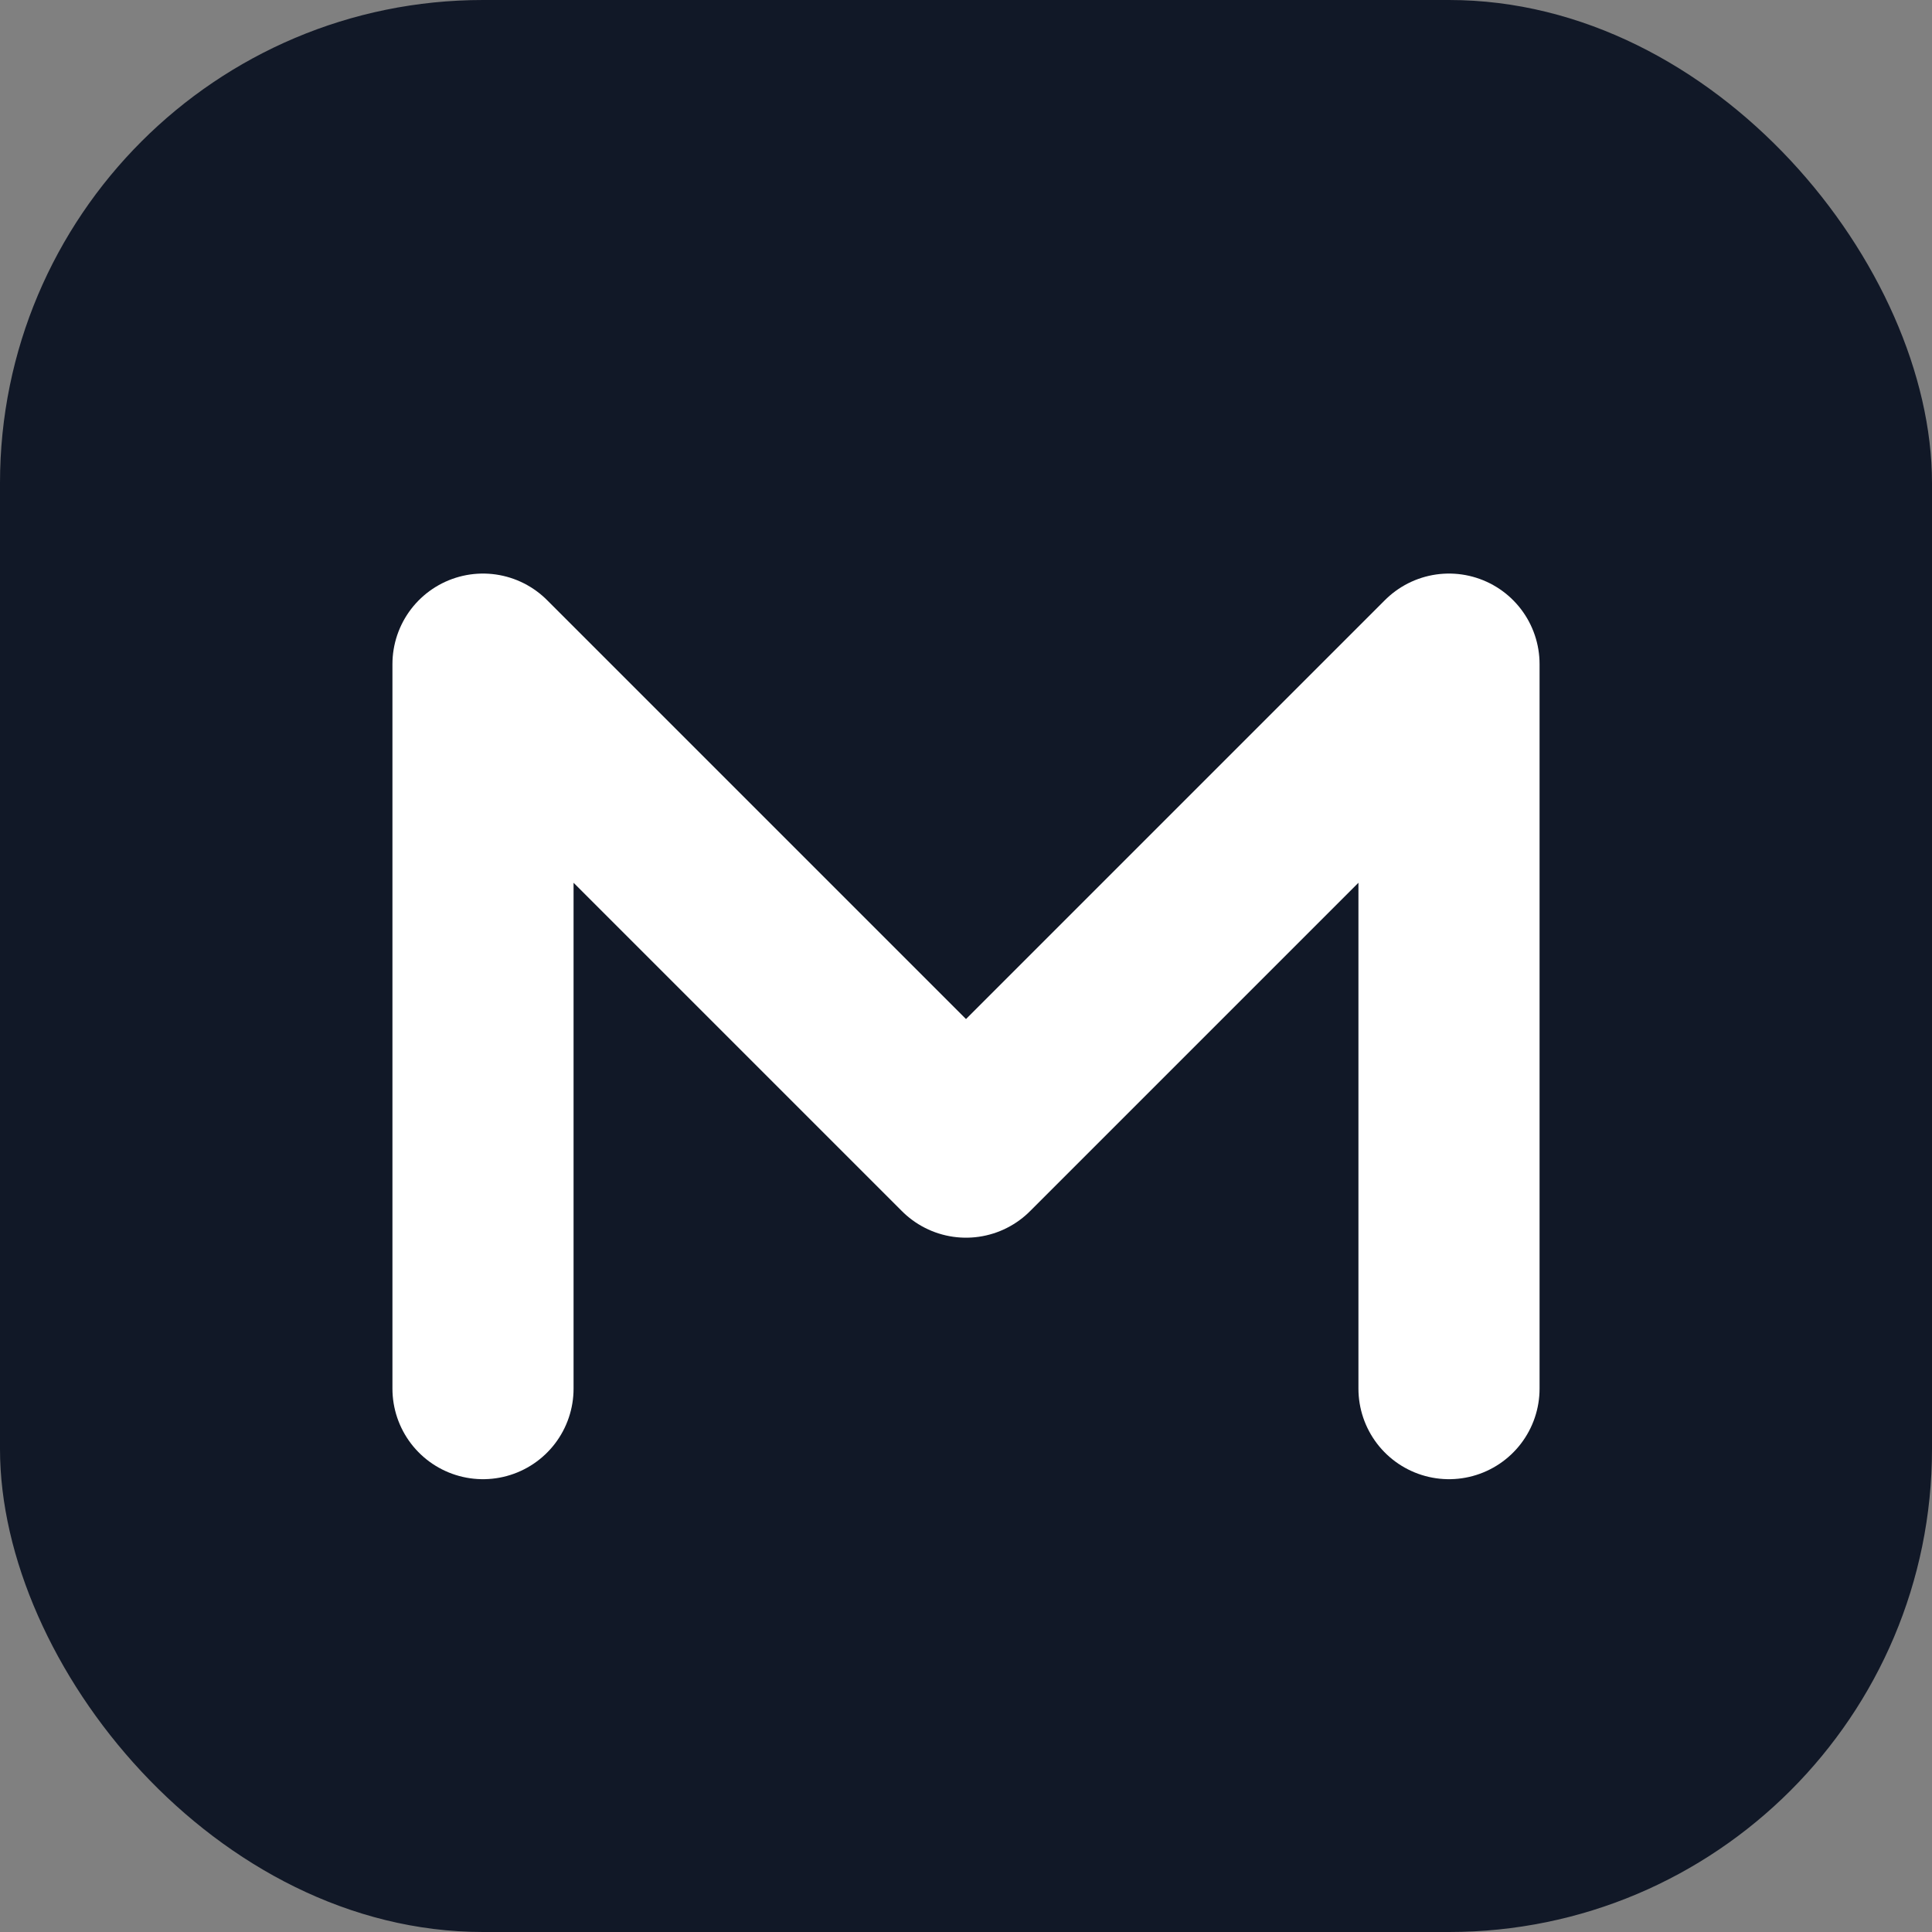
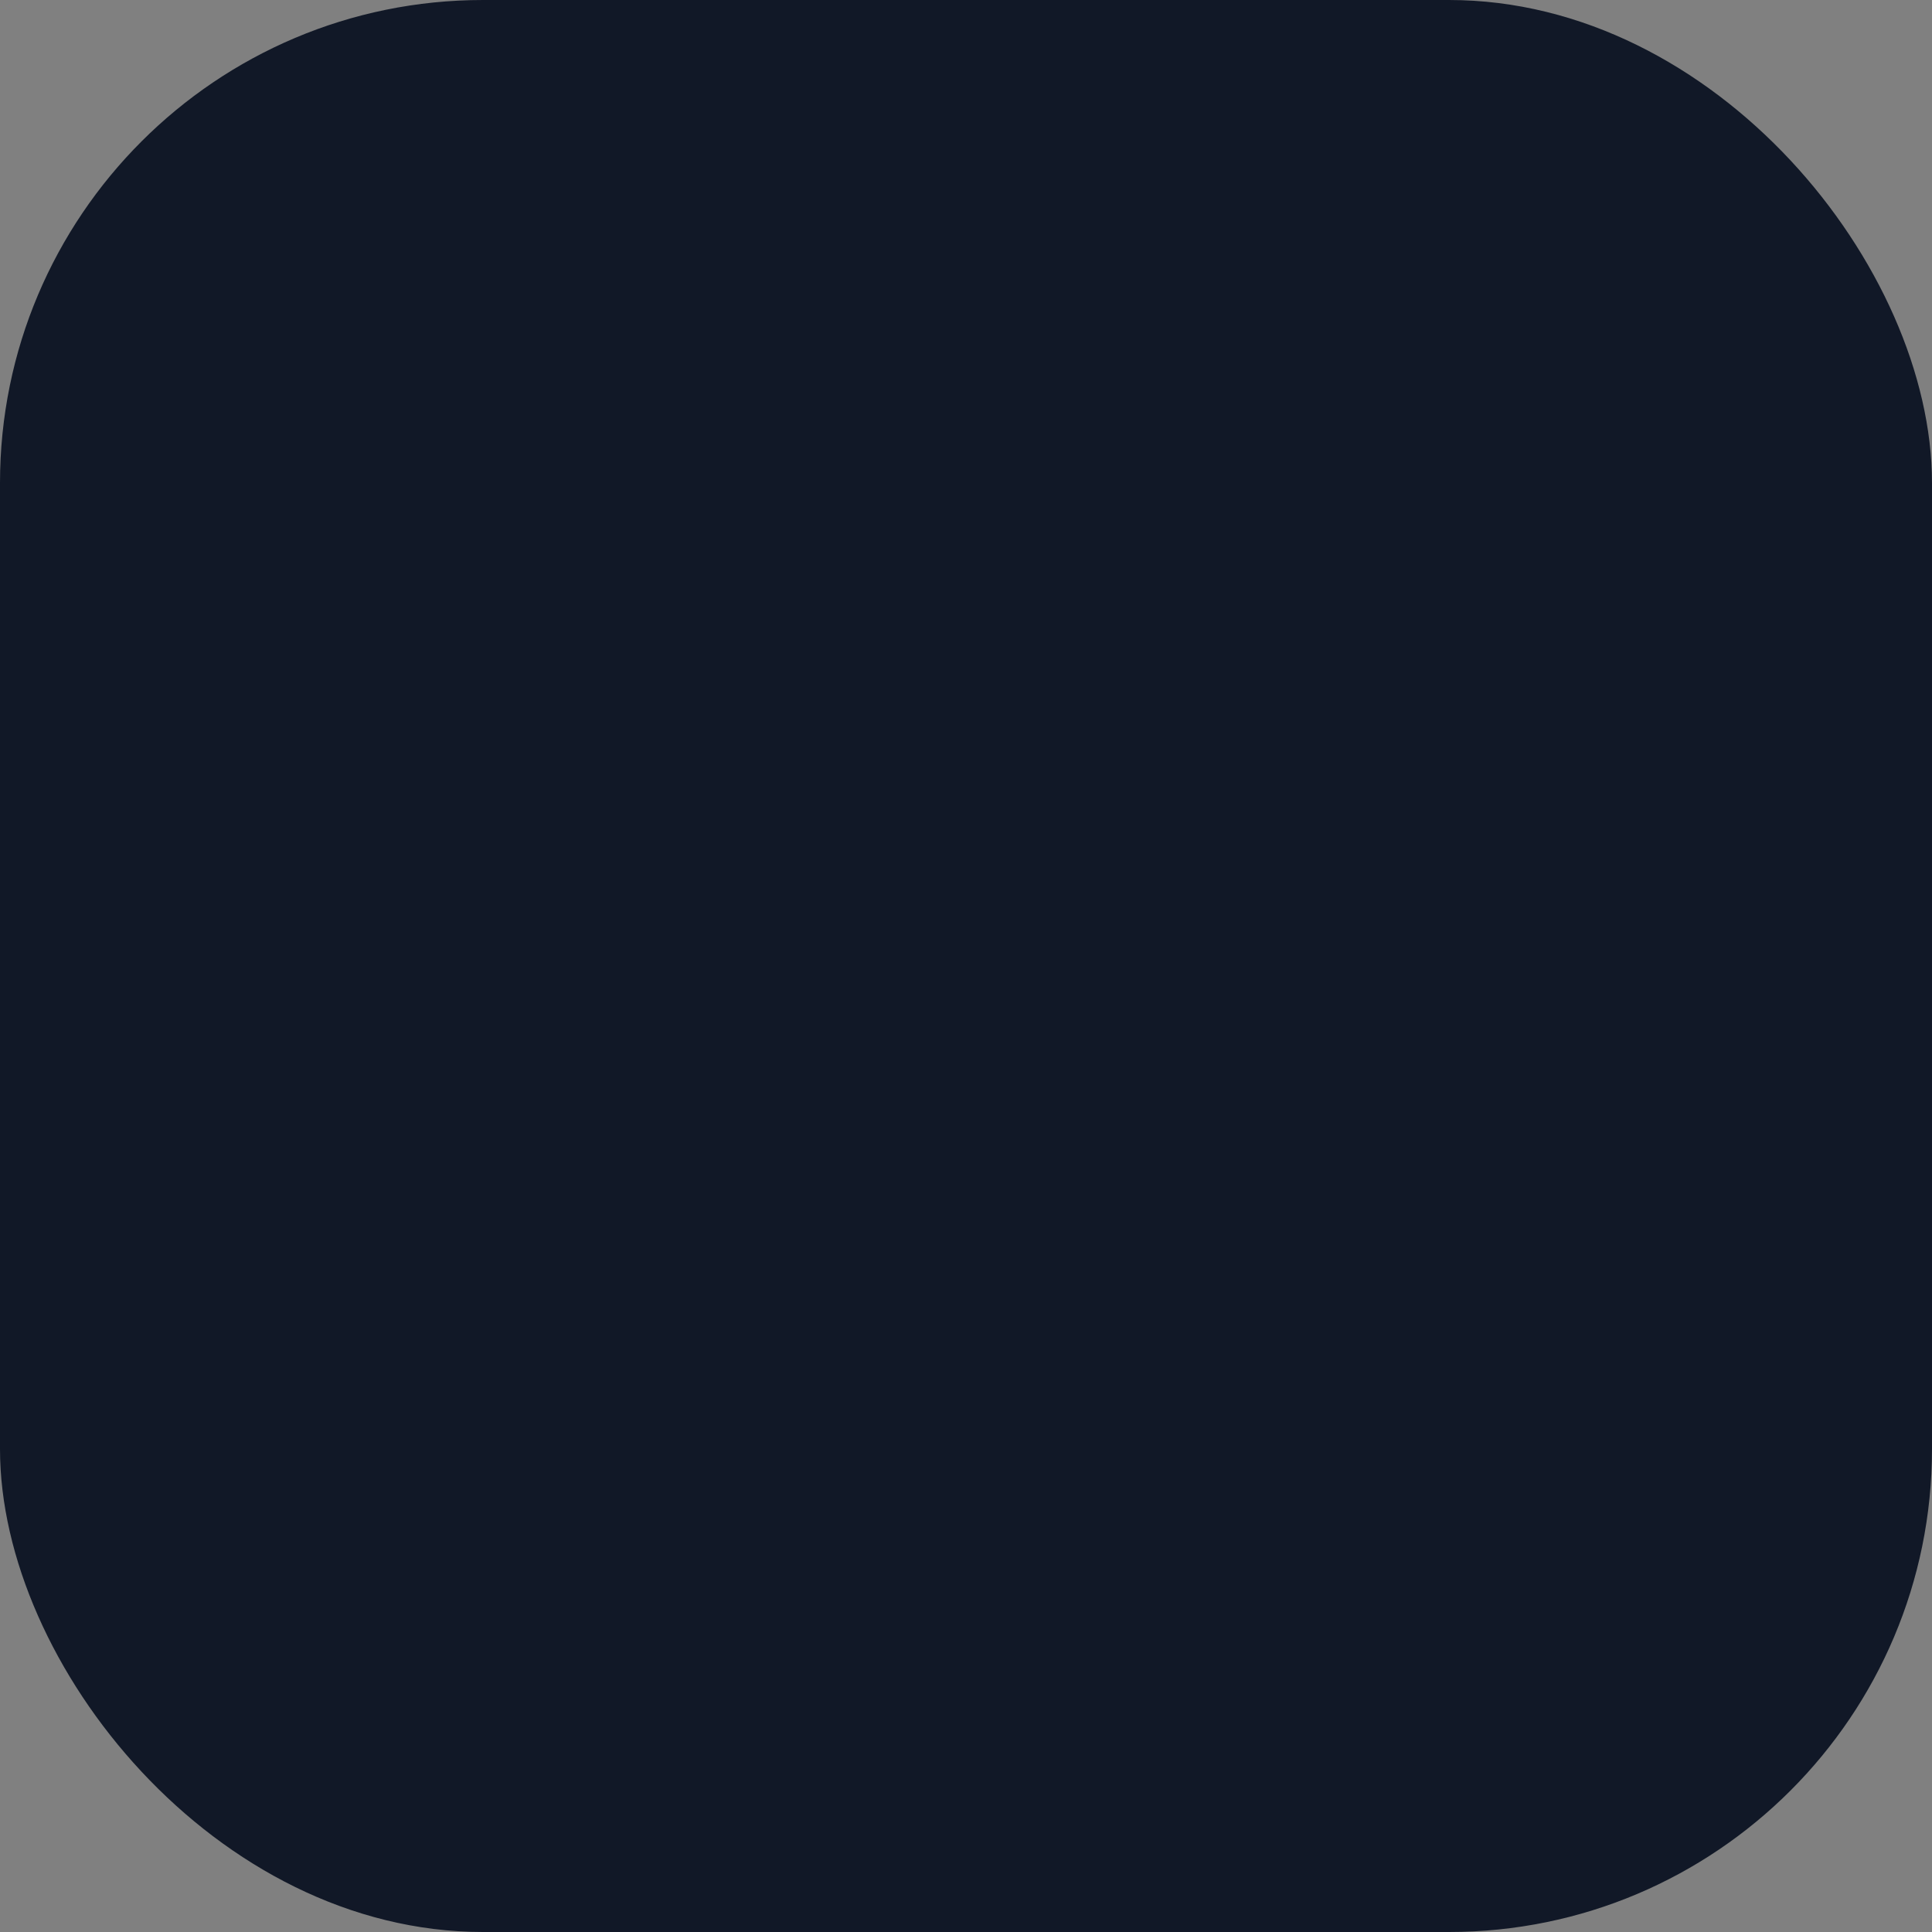
<svg xmlns="http://www.w3.org/2000/svg" width="32" height="32" viewBox="0 0 32 32" fill="none">
  <rect x="0" y="0" width="32" height="32" fill="#808080" stroke="none" />
  <rect width="32" height="32" rx="8" fill="#111827" />
-   <path d="M8 23V11L16 19L24 11V23" stroke="white" stroke-width="3" stroke-linecap="round" stroke-linejoin="round" />
</svg>